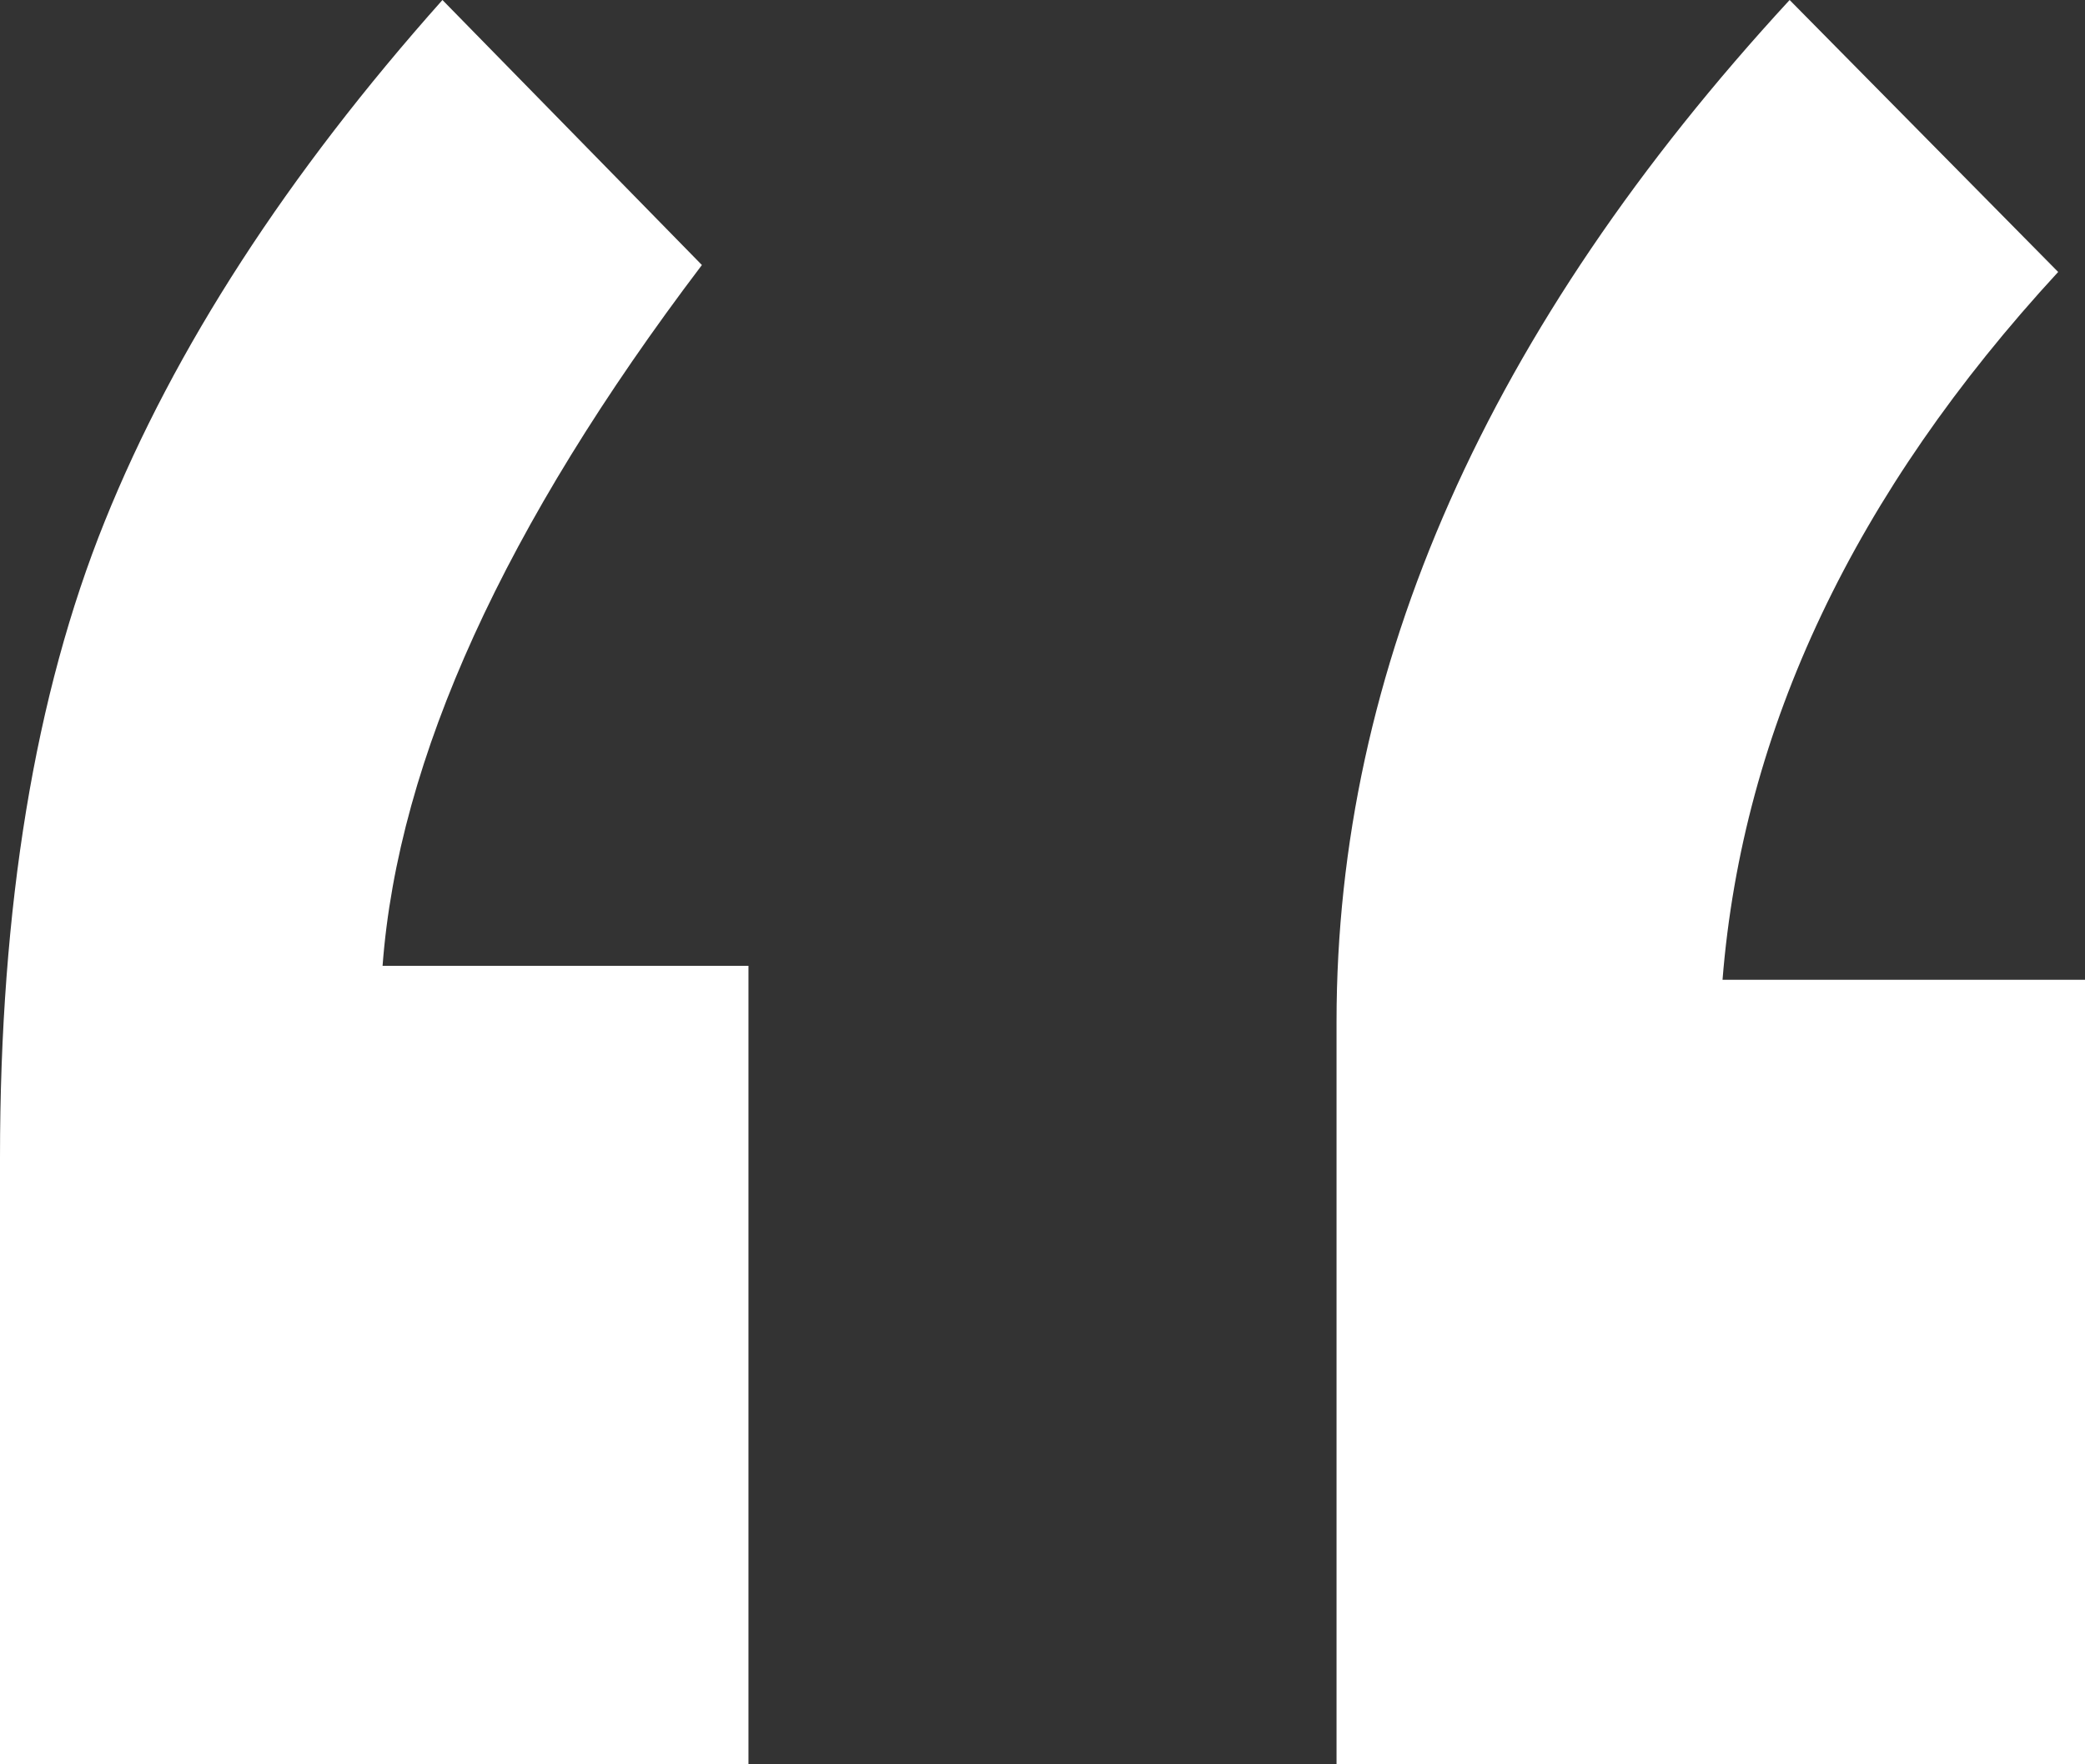
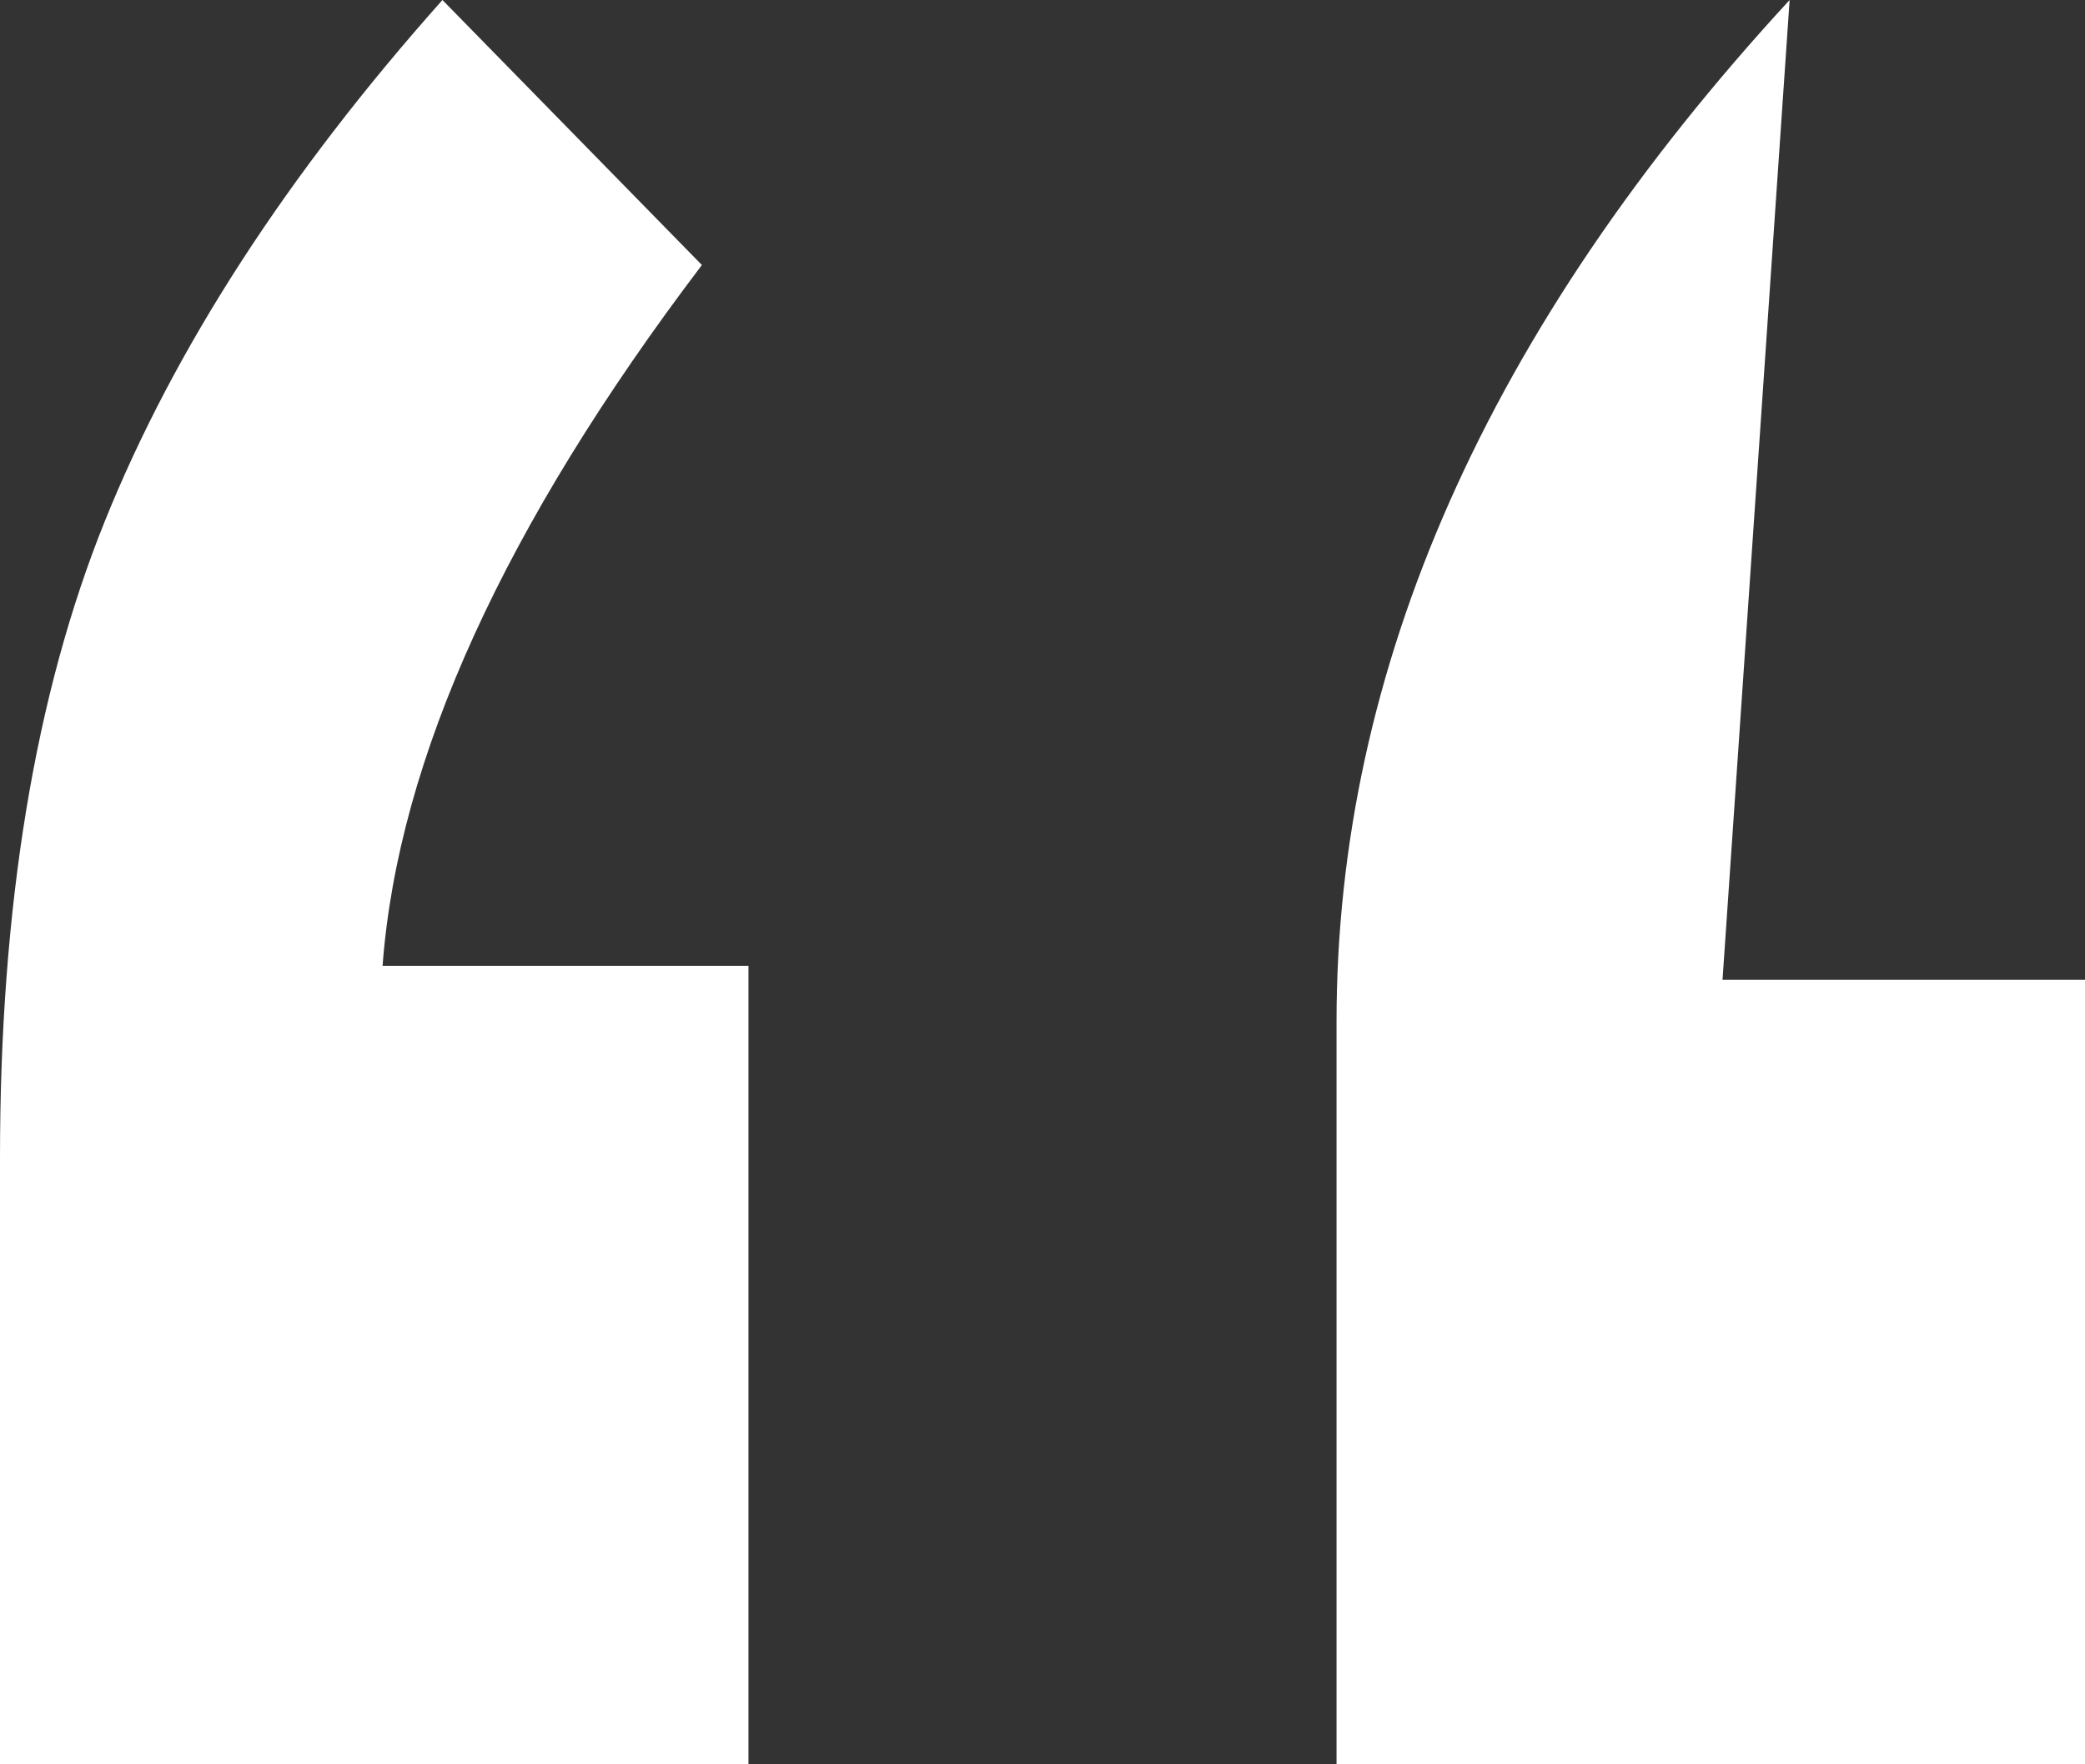
<svg xmlns="http://www.w3.org/2000/svg" width="39" height="33" viewBox="0 0 39 33">
  <rect x="0" y="0" width="39" height="33" fill="#333333" stroke="none" />
-   <path fill="#FFF" d="M39 33V18.326h-6.78c.376-4.696 2.47-9.109 6.278-13.239L33.475 0C27.825 6.13 25 12.5 25 19.109V33h14zm-25 0V18.065H7.156c.29-3.87 2.281-8.239 5.973-13.108L8.276 0C5.372 3.26 3.266 6.51 1.96 9.75.653 12.99 0 16.957 0 21.652V33h14z" />
+   <path fill="#FFF" d="M39 33V18.326h-6.78L33.475 0C27.825 6.13 25 12.5 25 19.109V33h14zm-25 0V18.065H7.156c.29-3.87 2.281-8.239 5.973-13.108L8.276 0C5.372 3.26 3.266 6.51 1.96 9.75.653 12.99 0 16.957 0 21.652V33h14z" />
</svg>